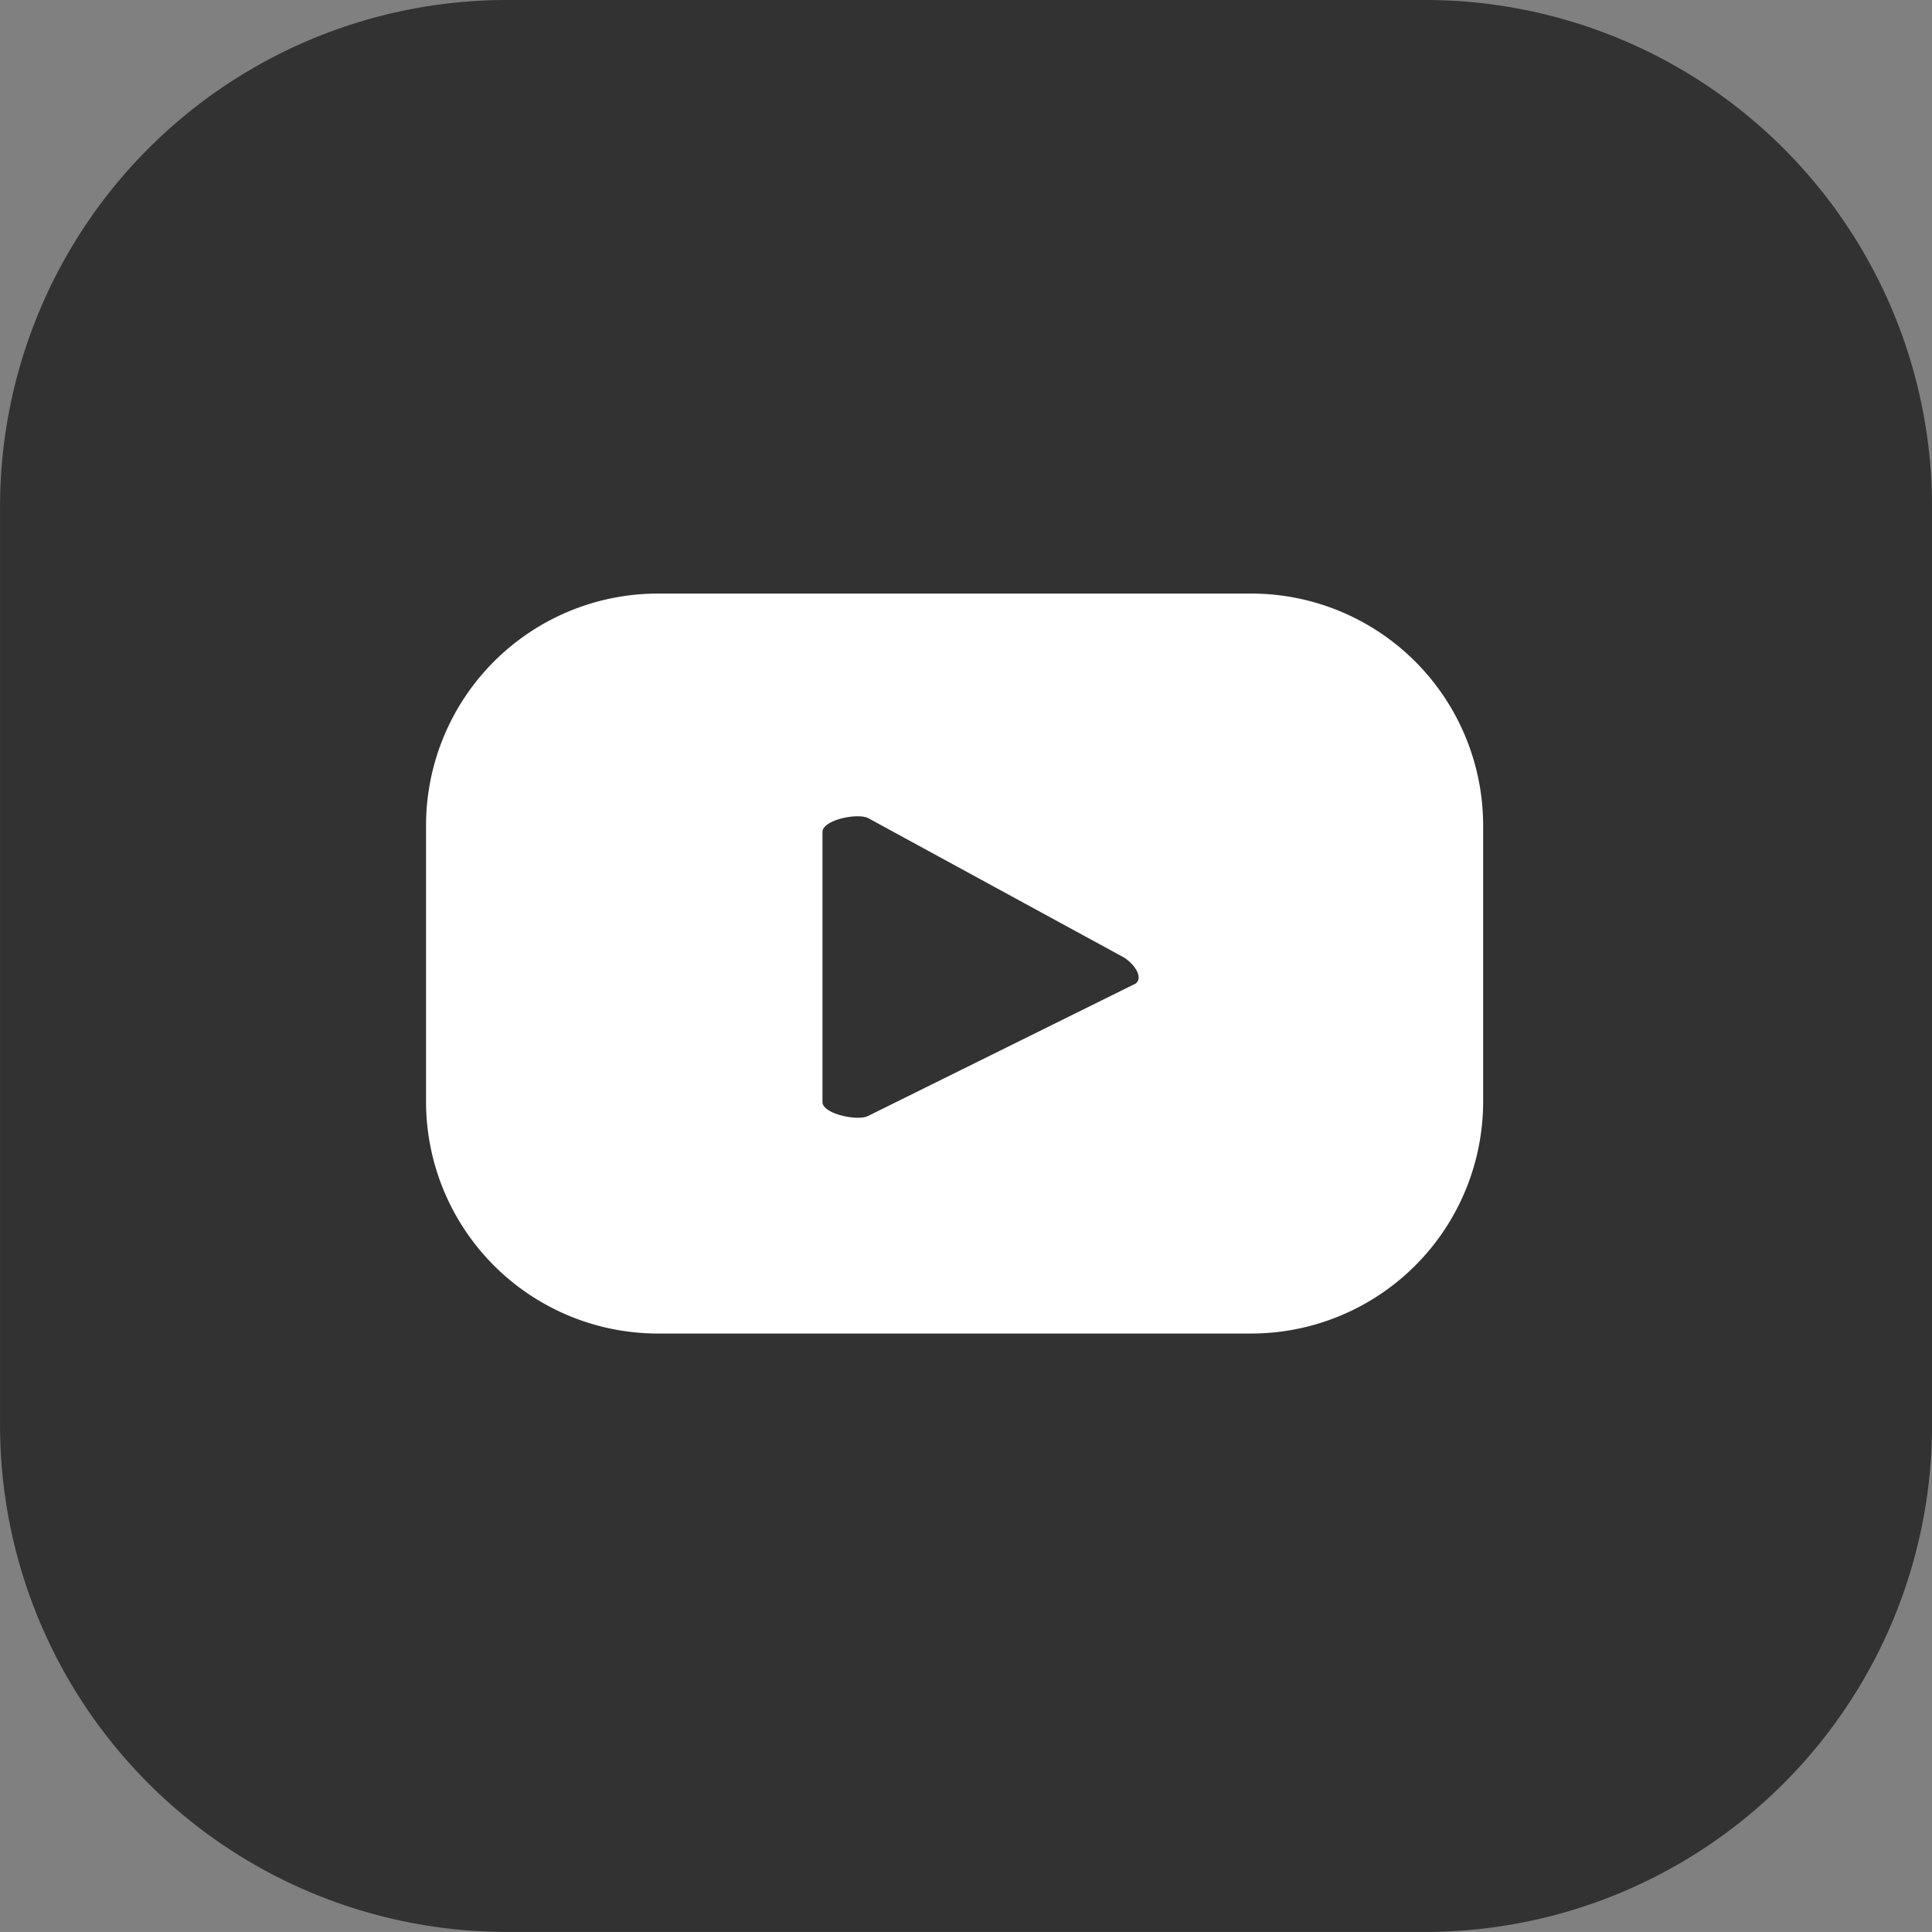
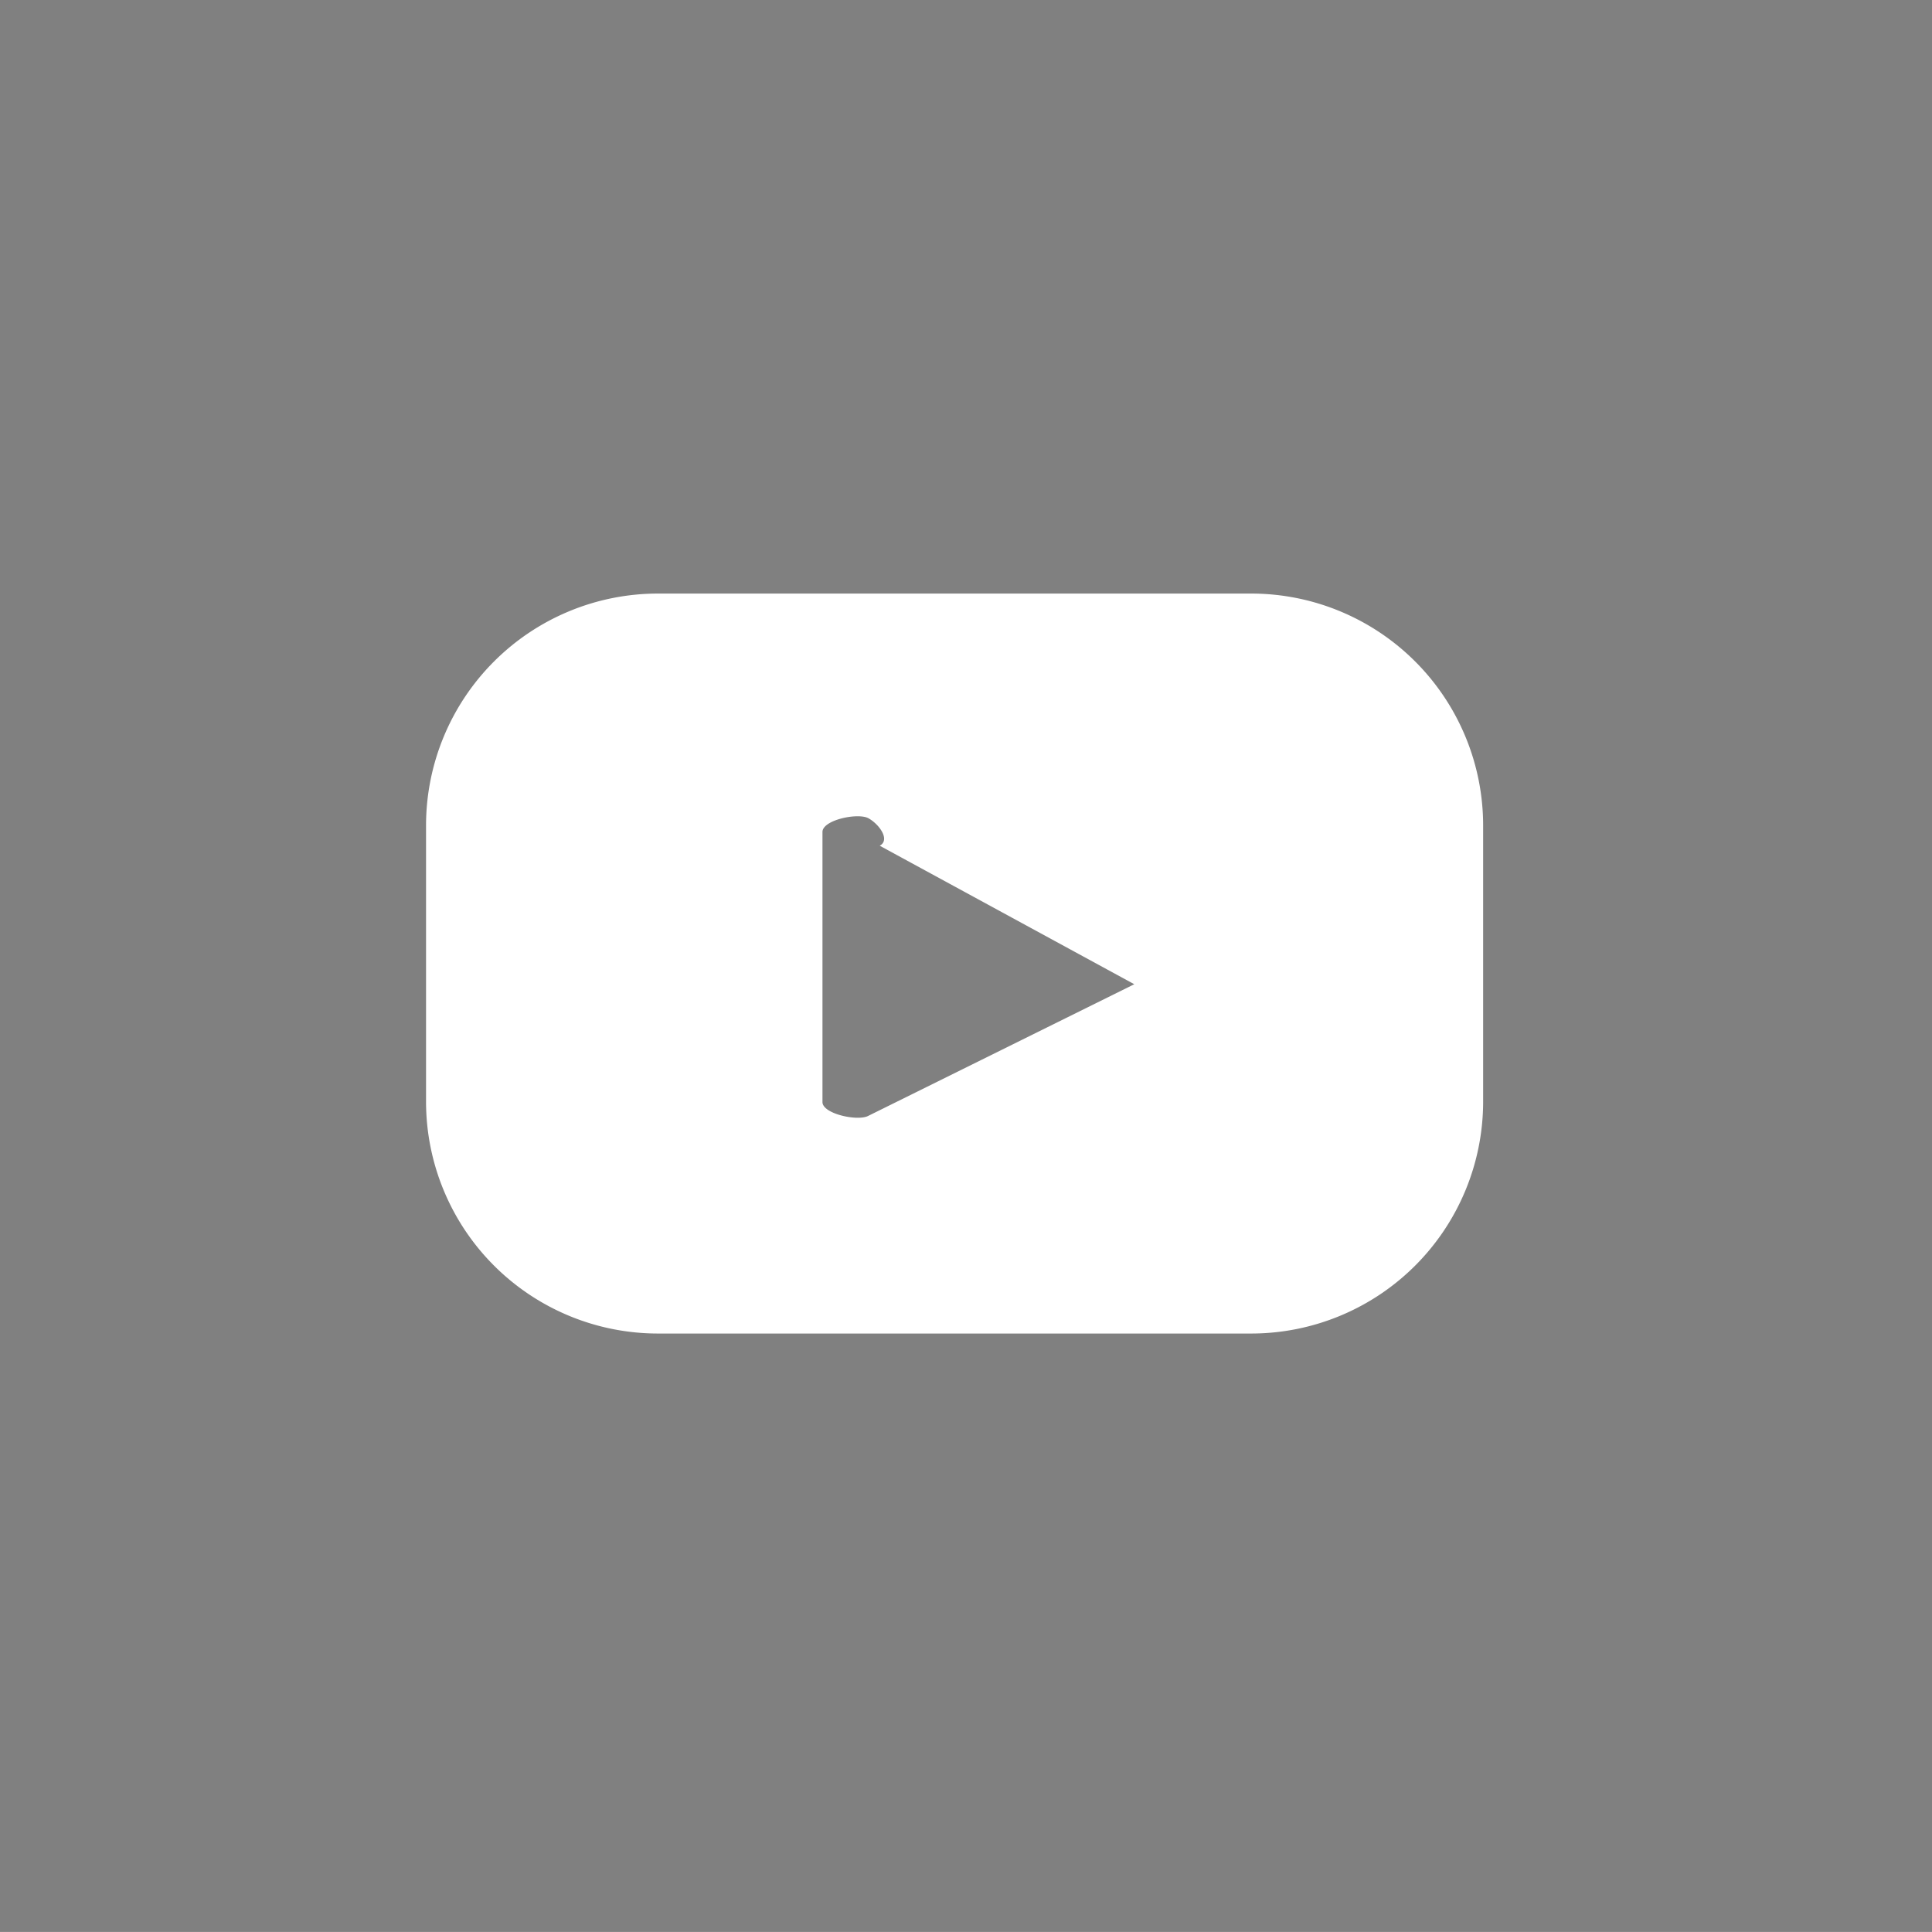
<svg xmlns="http://www.w3.org/2000/svg" data-name="Group 23" width="48" height="47.999" viewBox="0 0 48 47.999">
  <rect x="0" y="0" width="48" height="47.999" fill="#808080" stroke="none" />
-   <path data-name="Path 4" d="M42.5 77.928V55.04a12.592 12.592 0 0 1 12.554-12.555h22.888A12.592 12.592 0 0 1 90.5 55.04v22.888a12.592 12.592 0 0 1-12.558 12.555H55.054A12.592 12.592 0 0 1 42.5 77.928" transform="translate(-42.499 -42.485)" style="fill:#323232" />
-   <path data-name="Path 5" d="M75.211 57.232a5.763 5.763 0 0 0-5.763-5.763H54.711a5.763 5.763 0 0 0-5.763 5.763v6.858a5.763 5.763 0 0 0 5.763 5.763h14.737a5.763 5.763 0 0 0 5.763-5.763zm-8.667 3.943-6.608 3.27c-.259.14-1.139-.048-1.139-.343v-6.71c0-.3.888-.486 1.147-.338l6.324 3.446c.266.151.543.533.276.68" transform="translate(-38.363 -36.722)" style="fill:#fff" />
+   <path data-name="Path 5" d="M75.211 57.232a5.763 5.763 0 0 0-5.763-5.763H54.711a5.763 5.763 0 0 0-5.763 5.763v6.858a5.763 5.763 0 0 0 5.763 5.763h14.737a5.763 5.763 0 0 0 5.763-5.763zm-8.667 3.943-6.608 3.27c-.259.14-1.139-.048-1.139-.343v-6.71c0-.3.888-.486 1.147-.338c.266.151.543.533.276.68" transform="translate(-38.363 -36.722)" style="fill:#fff" />
</svg>